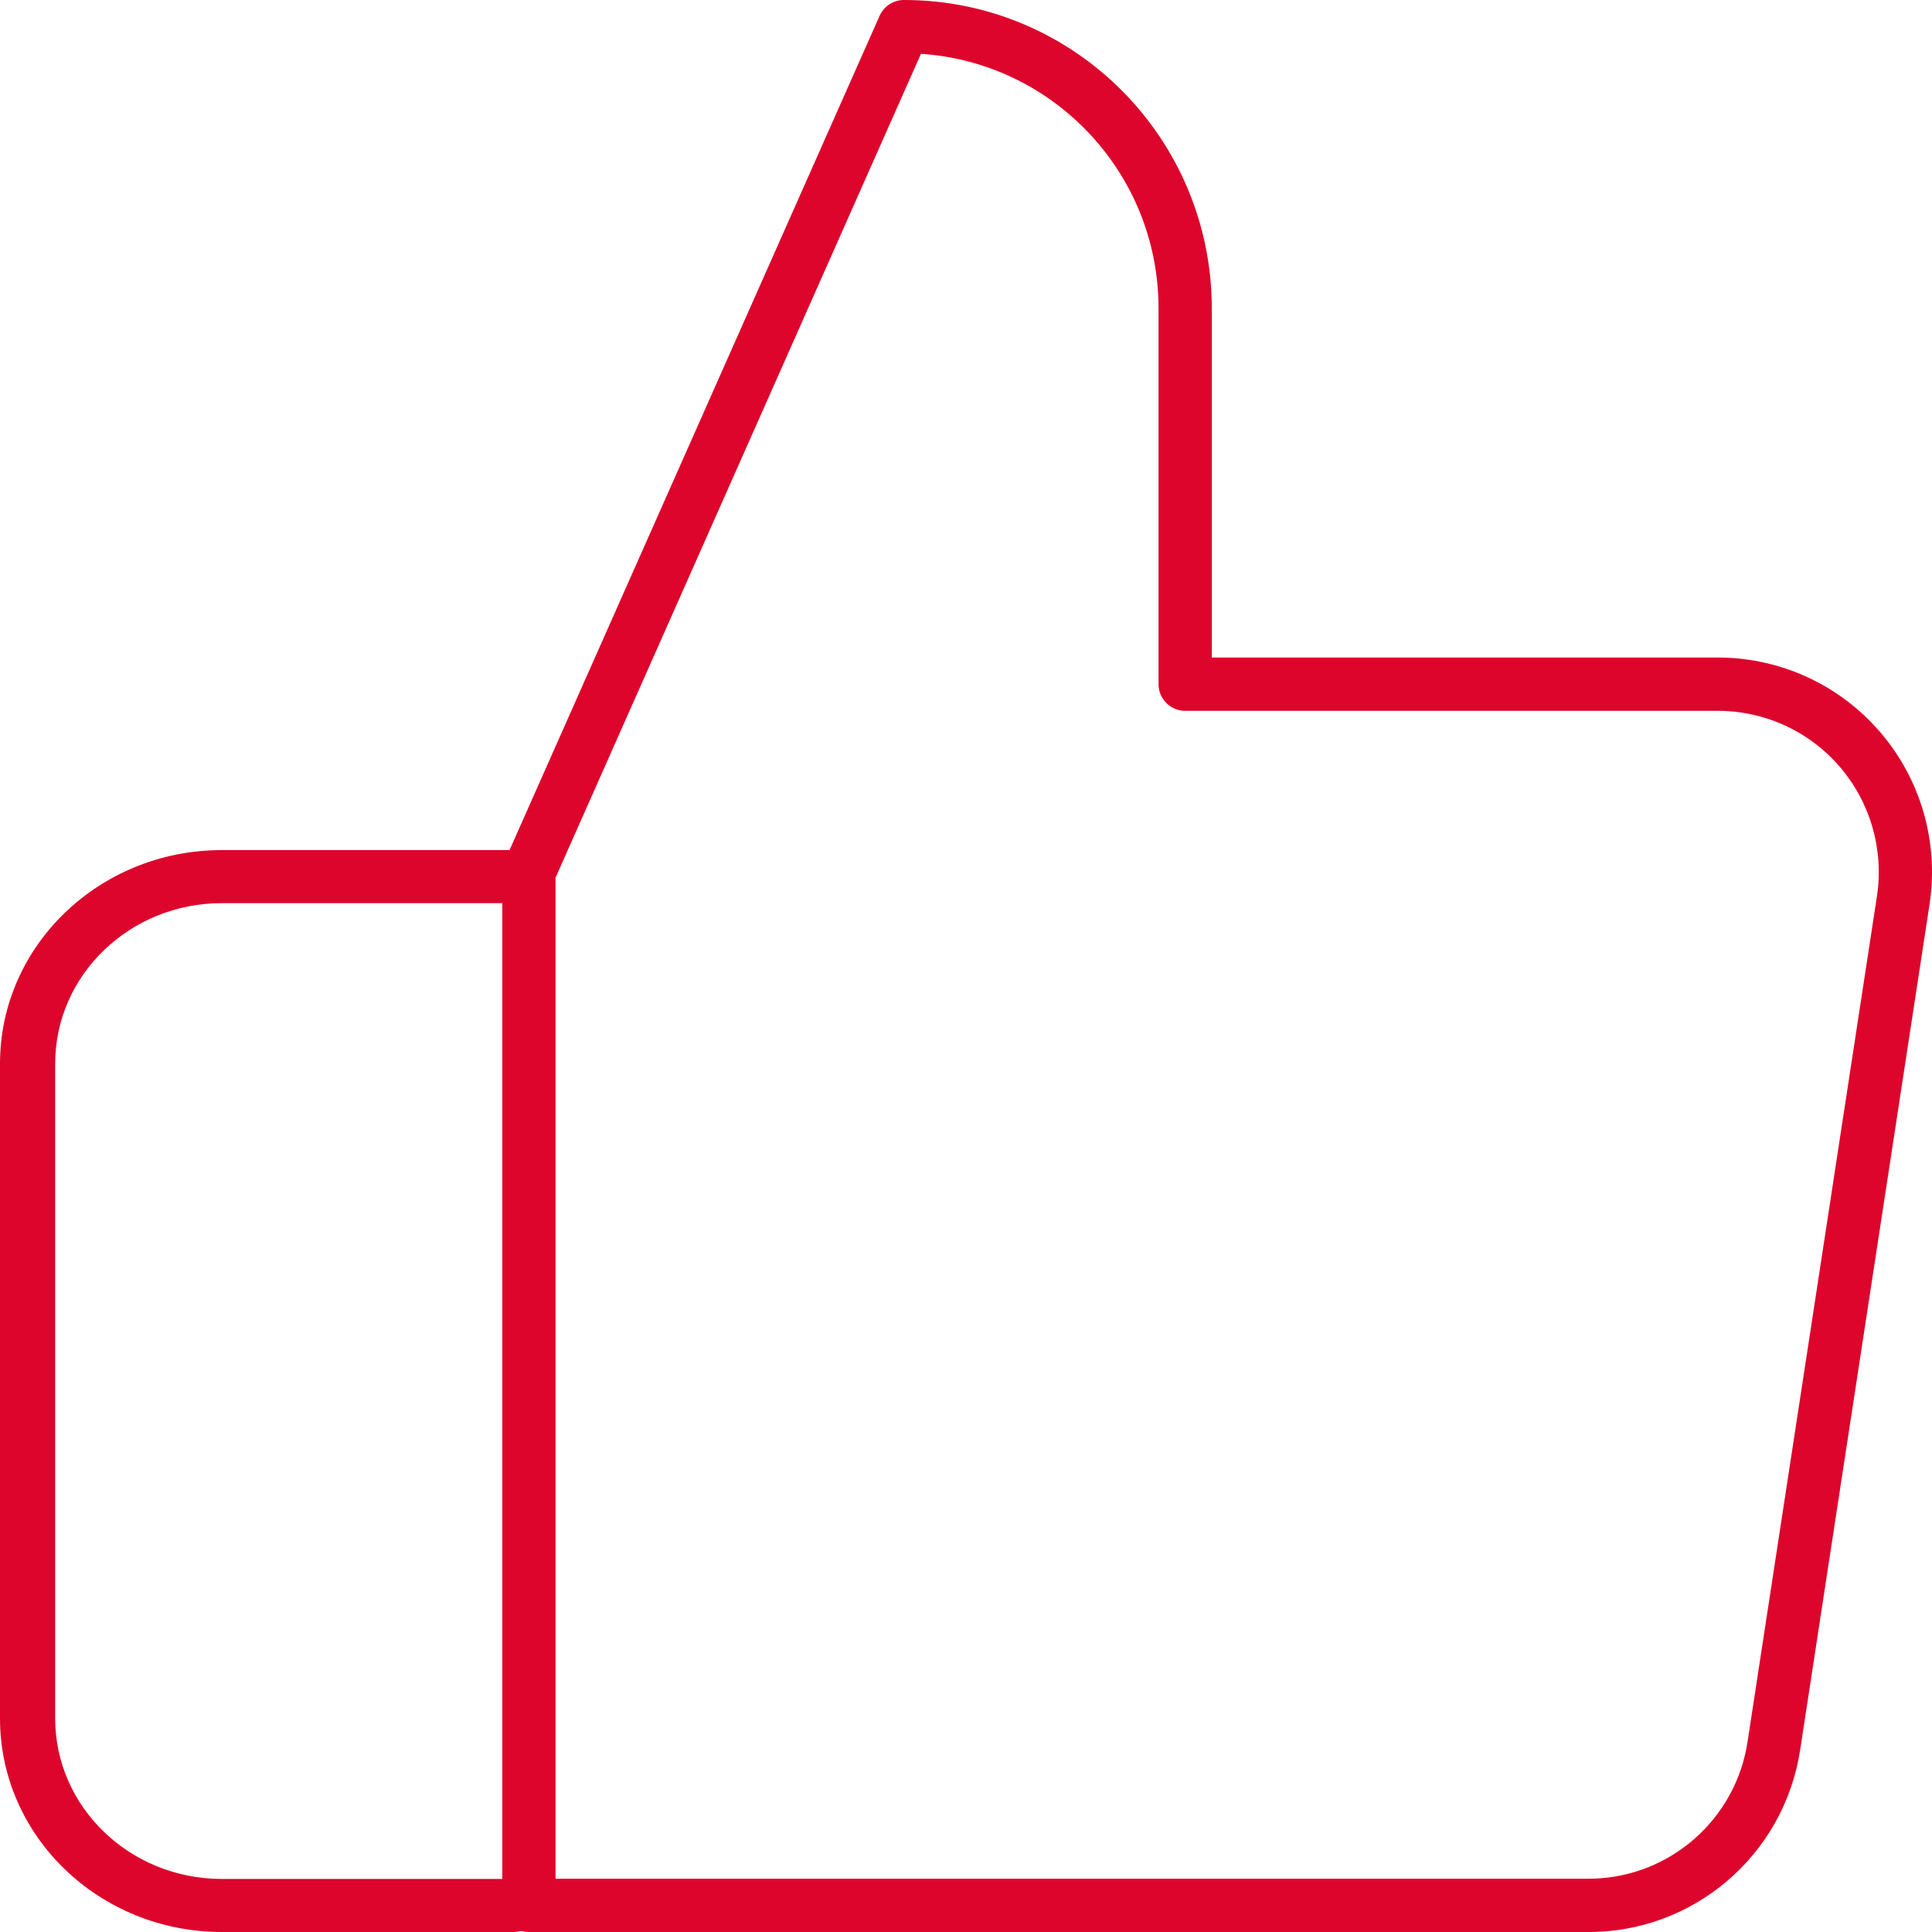
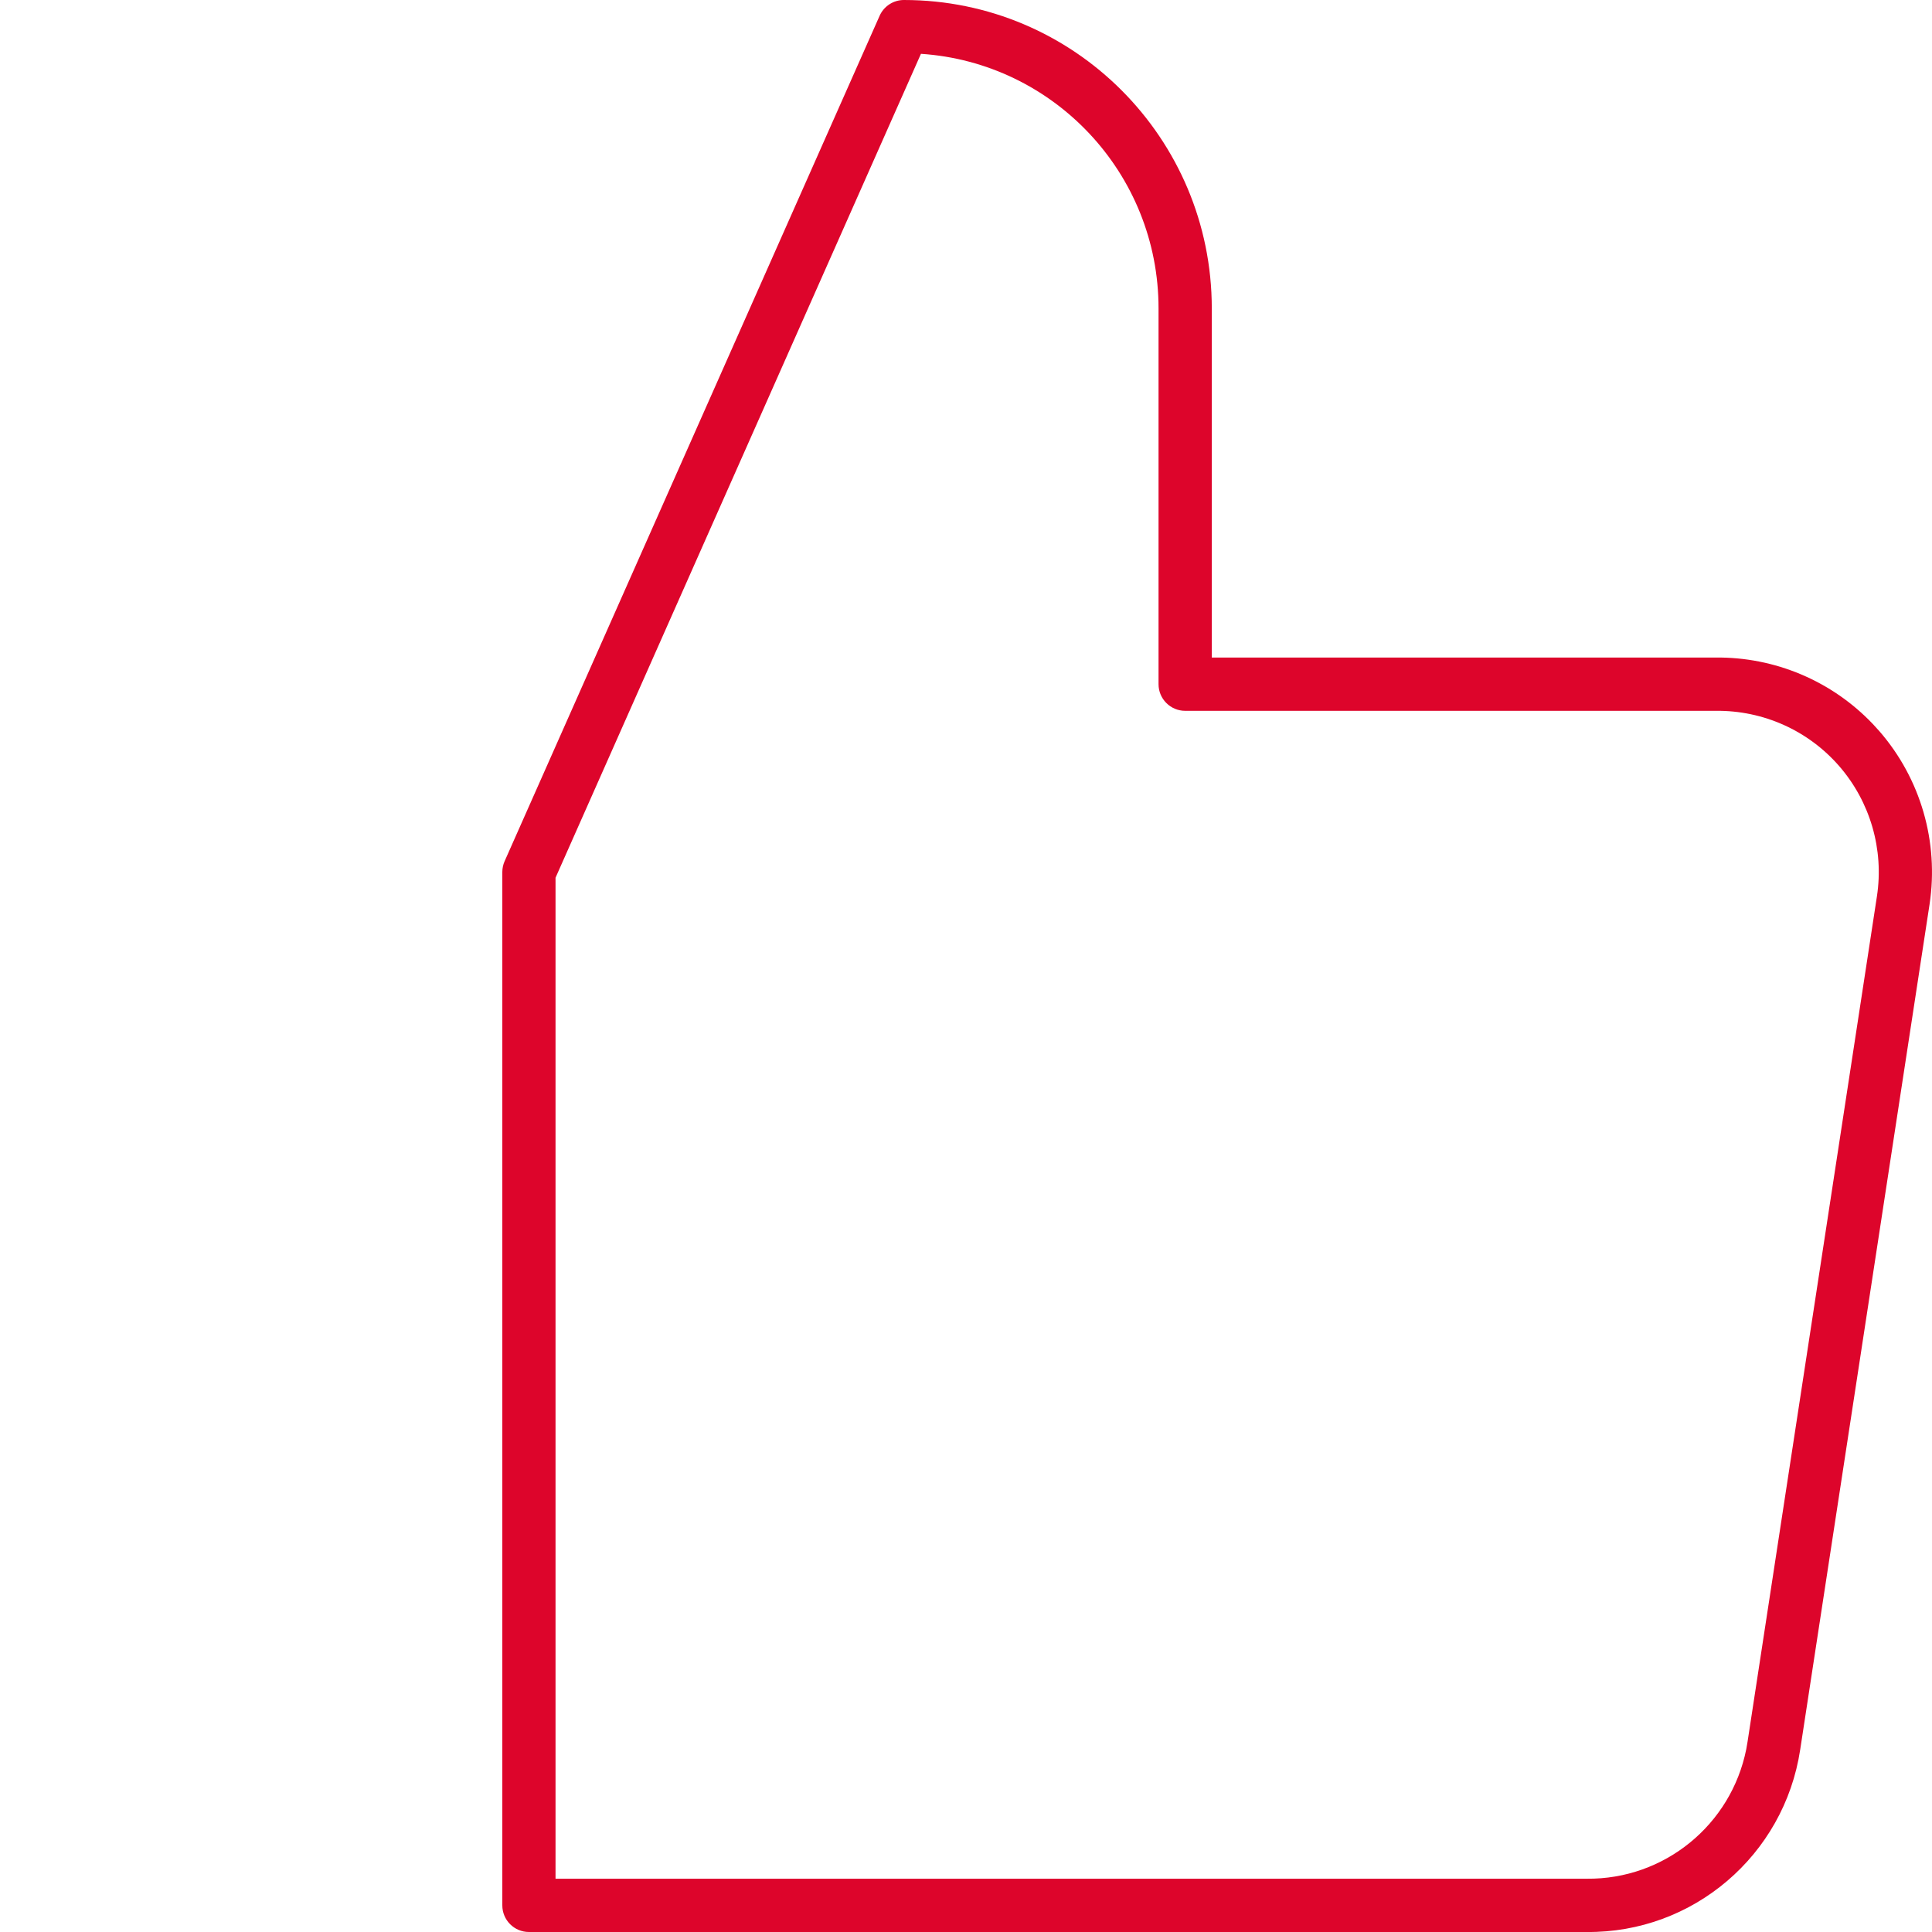
<svg xmlns="http://www.w3.org/2000/svg" width="50px" height="50px" viewBox="0 0 50 50" version="1.1">
  <title>icons/system/system-warranty</title>
  <g id="V.3" stroke="none" stroke-width="1" fill="none" fill-rule="evenodd">
    <g id="LP-Connected-appliances_Laundry_accordion1" transform="translate(-285, -1066)" fill="#DD052B" fill-rule="nonzero">
      <g id="Group-14" transform="translate(0, 746)">
        <g id="Group-12" transform="translate(0, 152)">
          <g id="modules/pdp/key-message/desktop/3-items" transform="translate(0, 98.25)">
            <g id="Group-39" transform="translate(152, 59.75)">
              <g id="Group" transform="translate(133, 10)">
                <path d="M23.393,0 C23.121,0 22.874,0.161 22.764,0.41 L13.059,22.289 C13.02,22.377 13,22.472 13,22.569 L13,49.31 C13,49.691 13.308,50 13.689,50 L41.056,50 C43.811,50.031 46.175,48.017 46.589,45.28 L49.937,23.402 C50.181,21.791 49.707,20.155 48.641,18.926 L48.468,18.736 C47.41,17.625 45.936,17 44.396,17.017 L31.361,17.017 L31.361,7.982 C31.361,3.574 27.794,0 23.393,0 Z M14.377,22.716 L23.834,1.393 C27.269,1.621 29.983,4.484 29.983,7.982 L29.983,17.707 C29.983,18.087 30.292,18.396 30.672,18.396 L44.404,18.396 C45.633,18.382 46.799,18.906 47.601,19.83 C48.402,20.754 48.759,21.984 48.575,23.195 L45.227,45.073 L45.193,45.27 C44.801,47.227 43.073,48.643 41.064,48.621 L14.377,48.621 L14.377,22.716 Z" id="Path" />
-                 <path d="M13.286,22 C13.68,22 14,22.307 14,22.686 C14,23.066 13.68,23.373 13.286,23.373 L5.743,23.373 C3.36,23.373 1.428,25.233 1.428,27.528 L1.428,44.472 C1.428,46.767 3.36,48.627 5.743,48.627 L13.286,48.627 C13.68,48.627 14,48.934 14,49.314 C14,49.693 13.68,50 13.286,50 L5.743,50 C2.571,50 0,47.525 0,44.472 L0,27.528 C0,24.475 2.571,22 5.743,22 L13.286,22 Z" id="Path" />
              </g>
            </g>
          </g>
        </g>
      </g>
    </g>
  </g>
</svg>